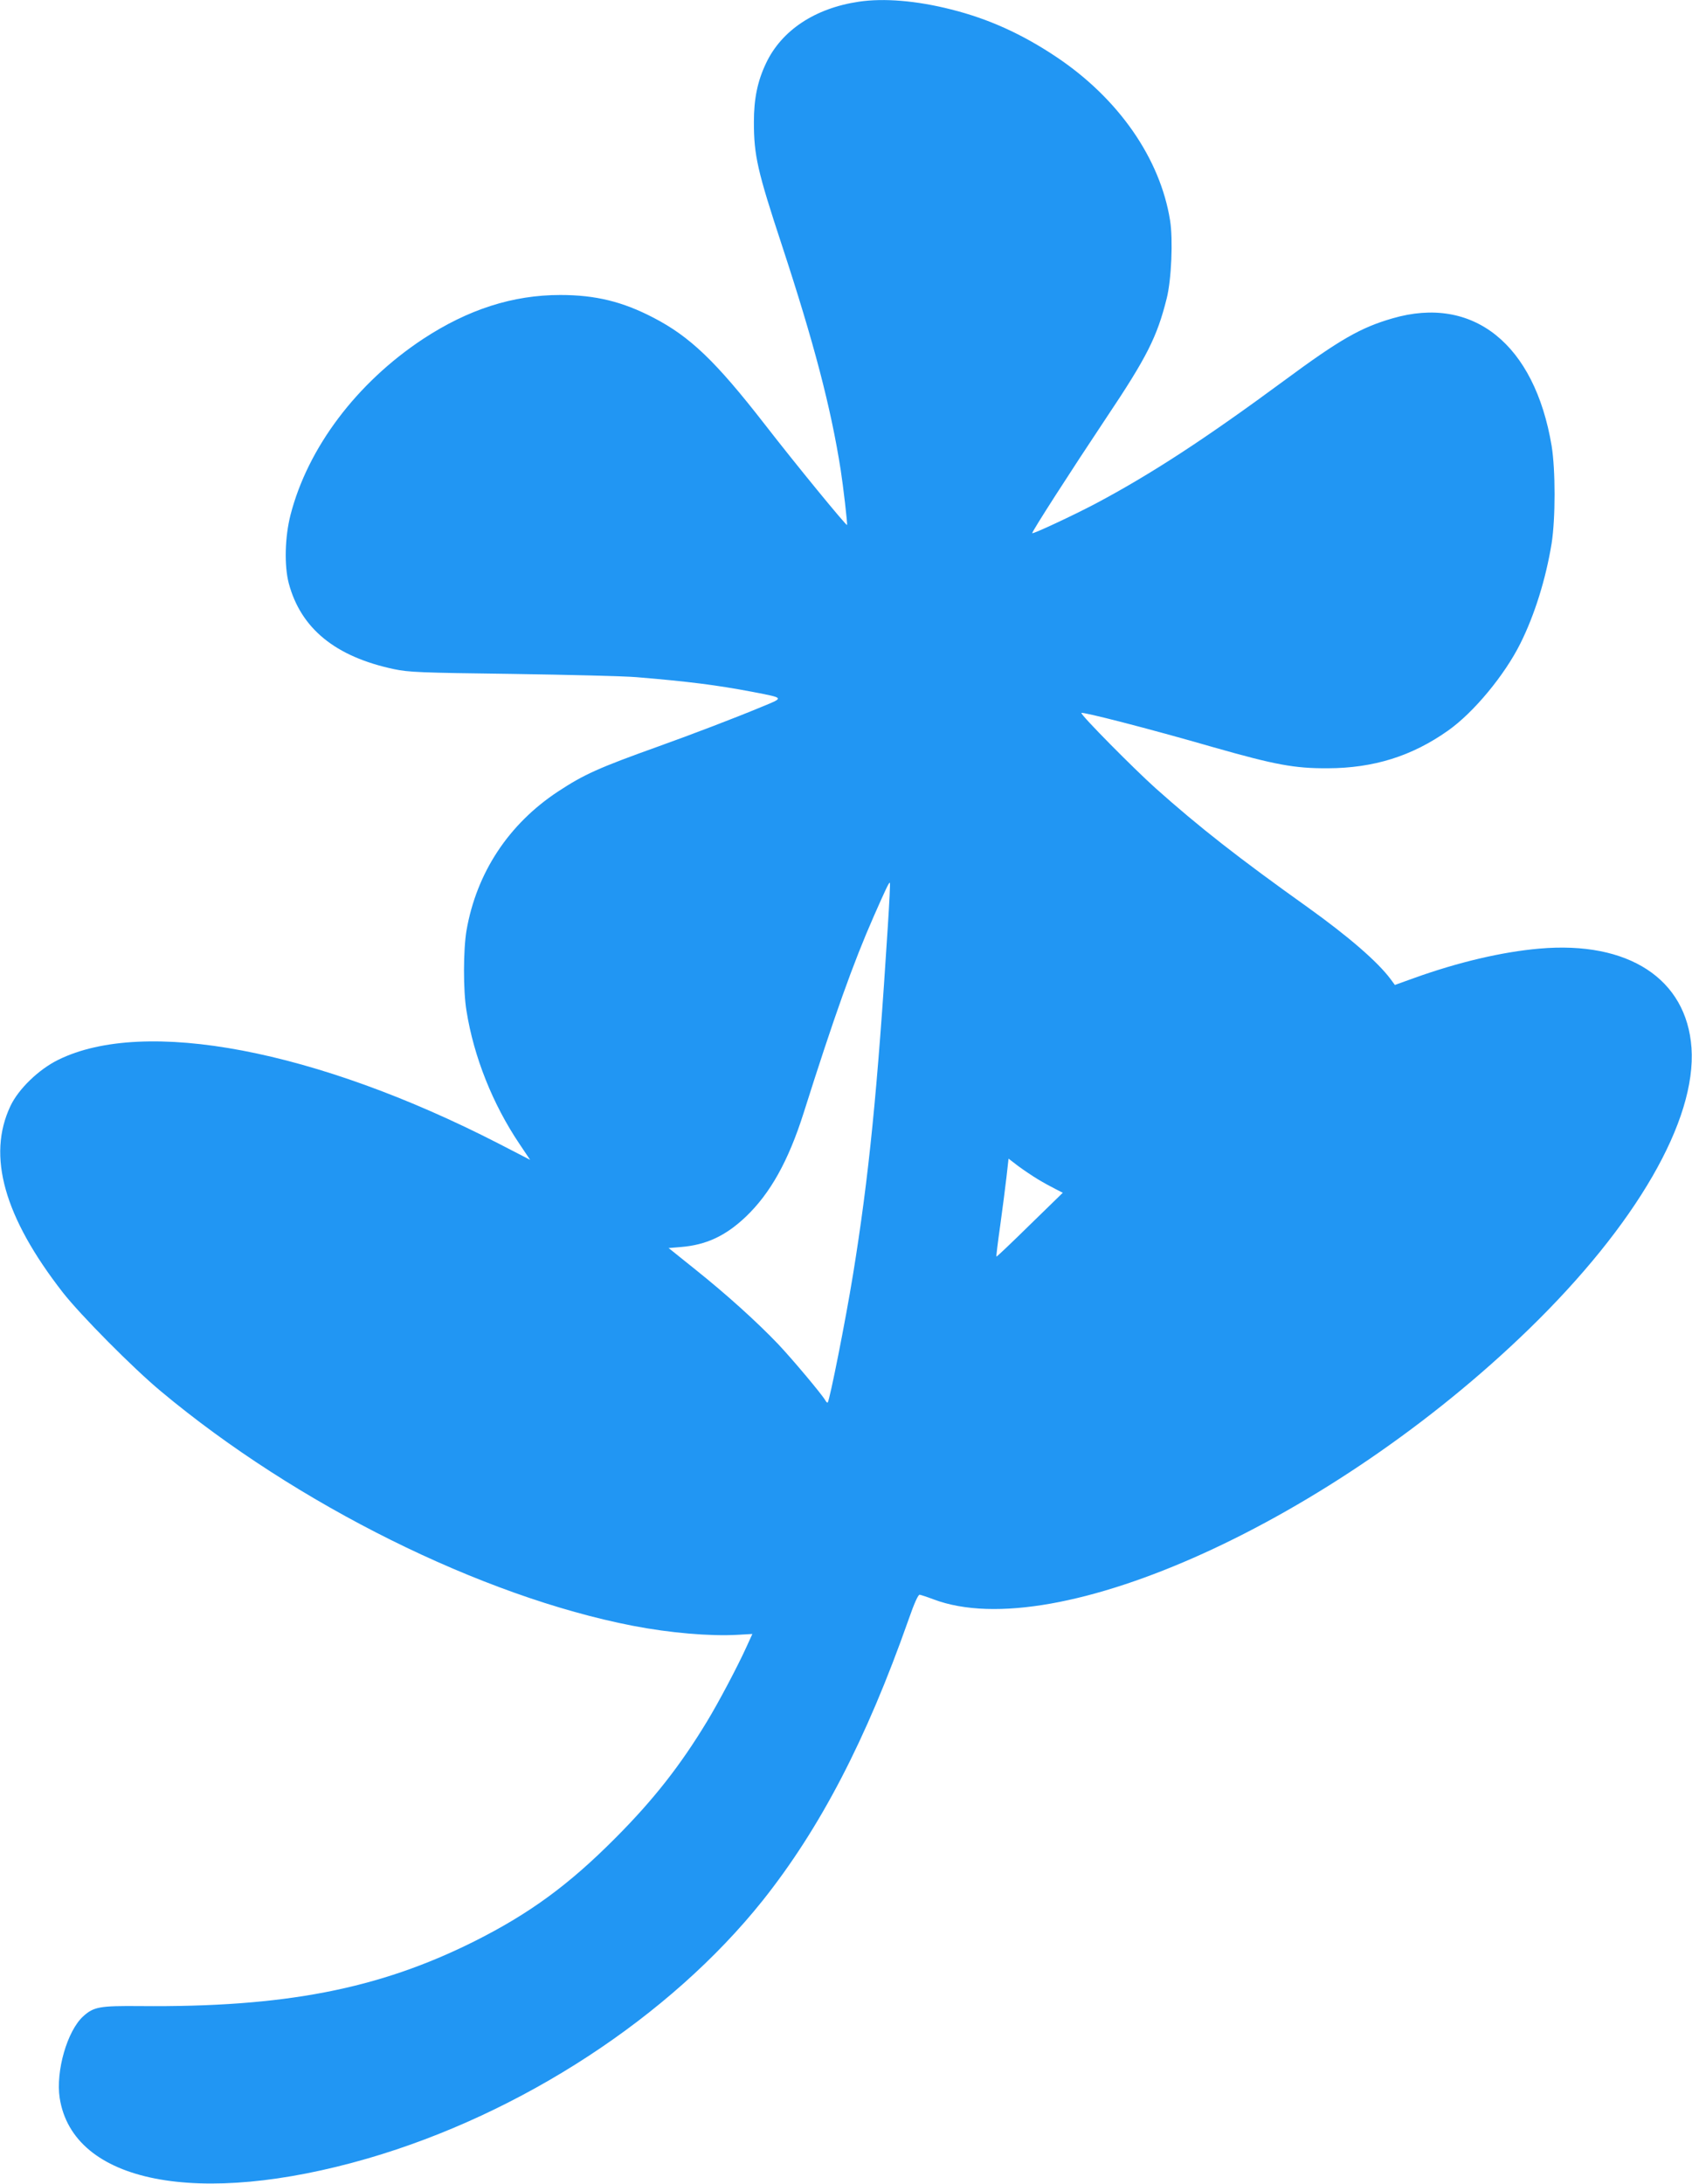
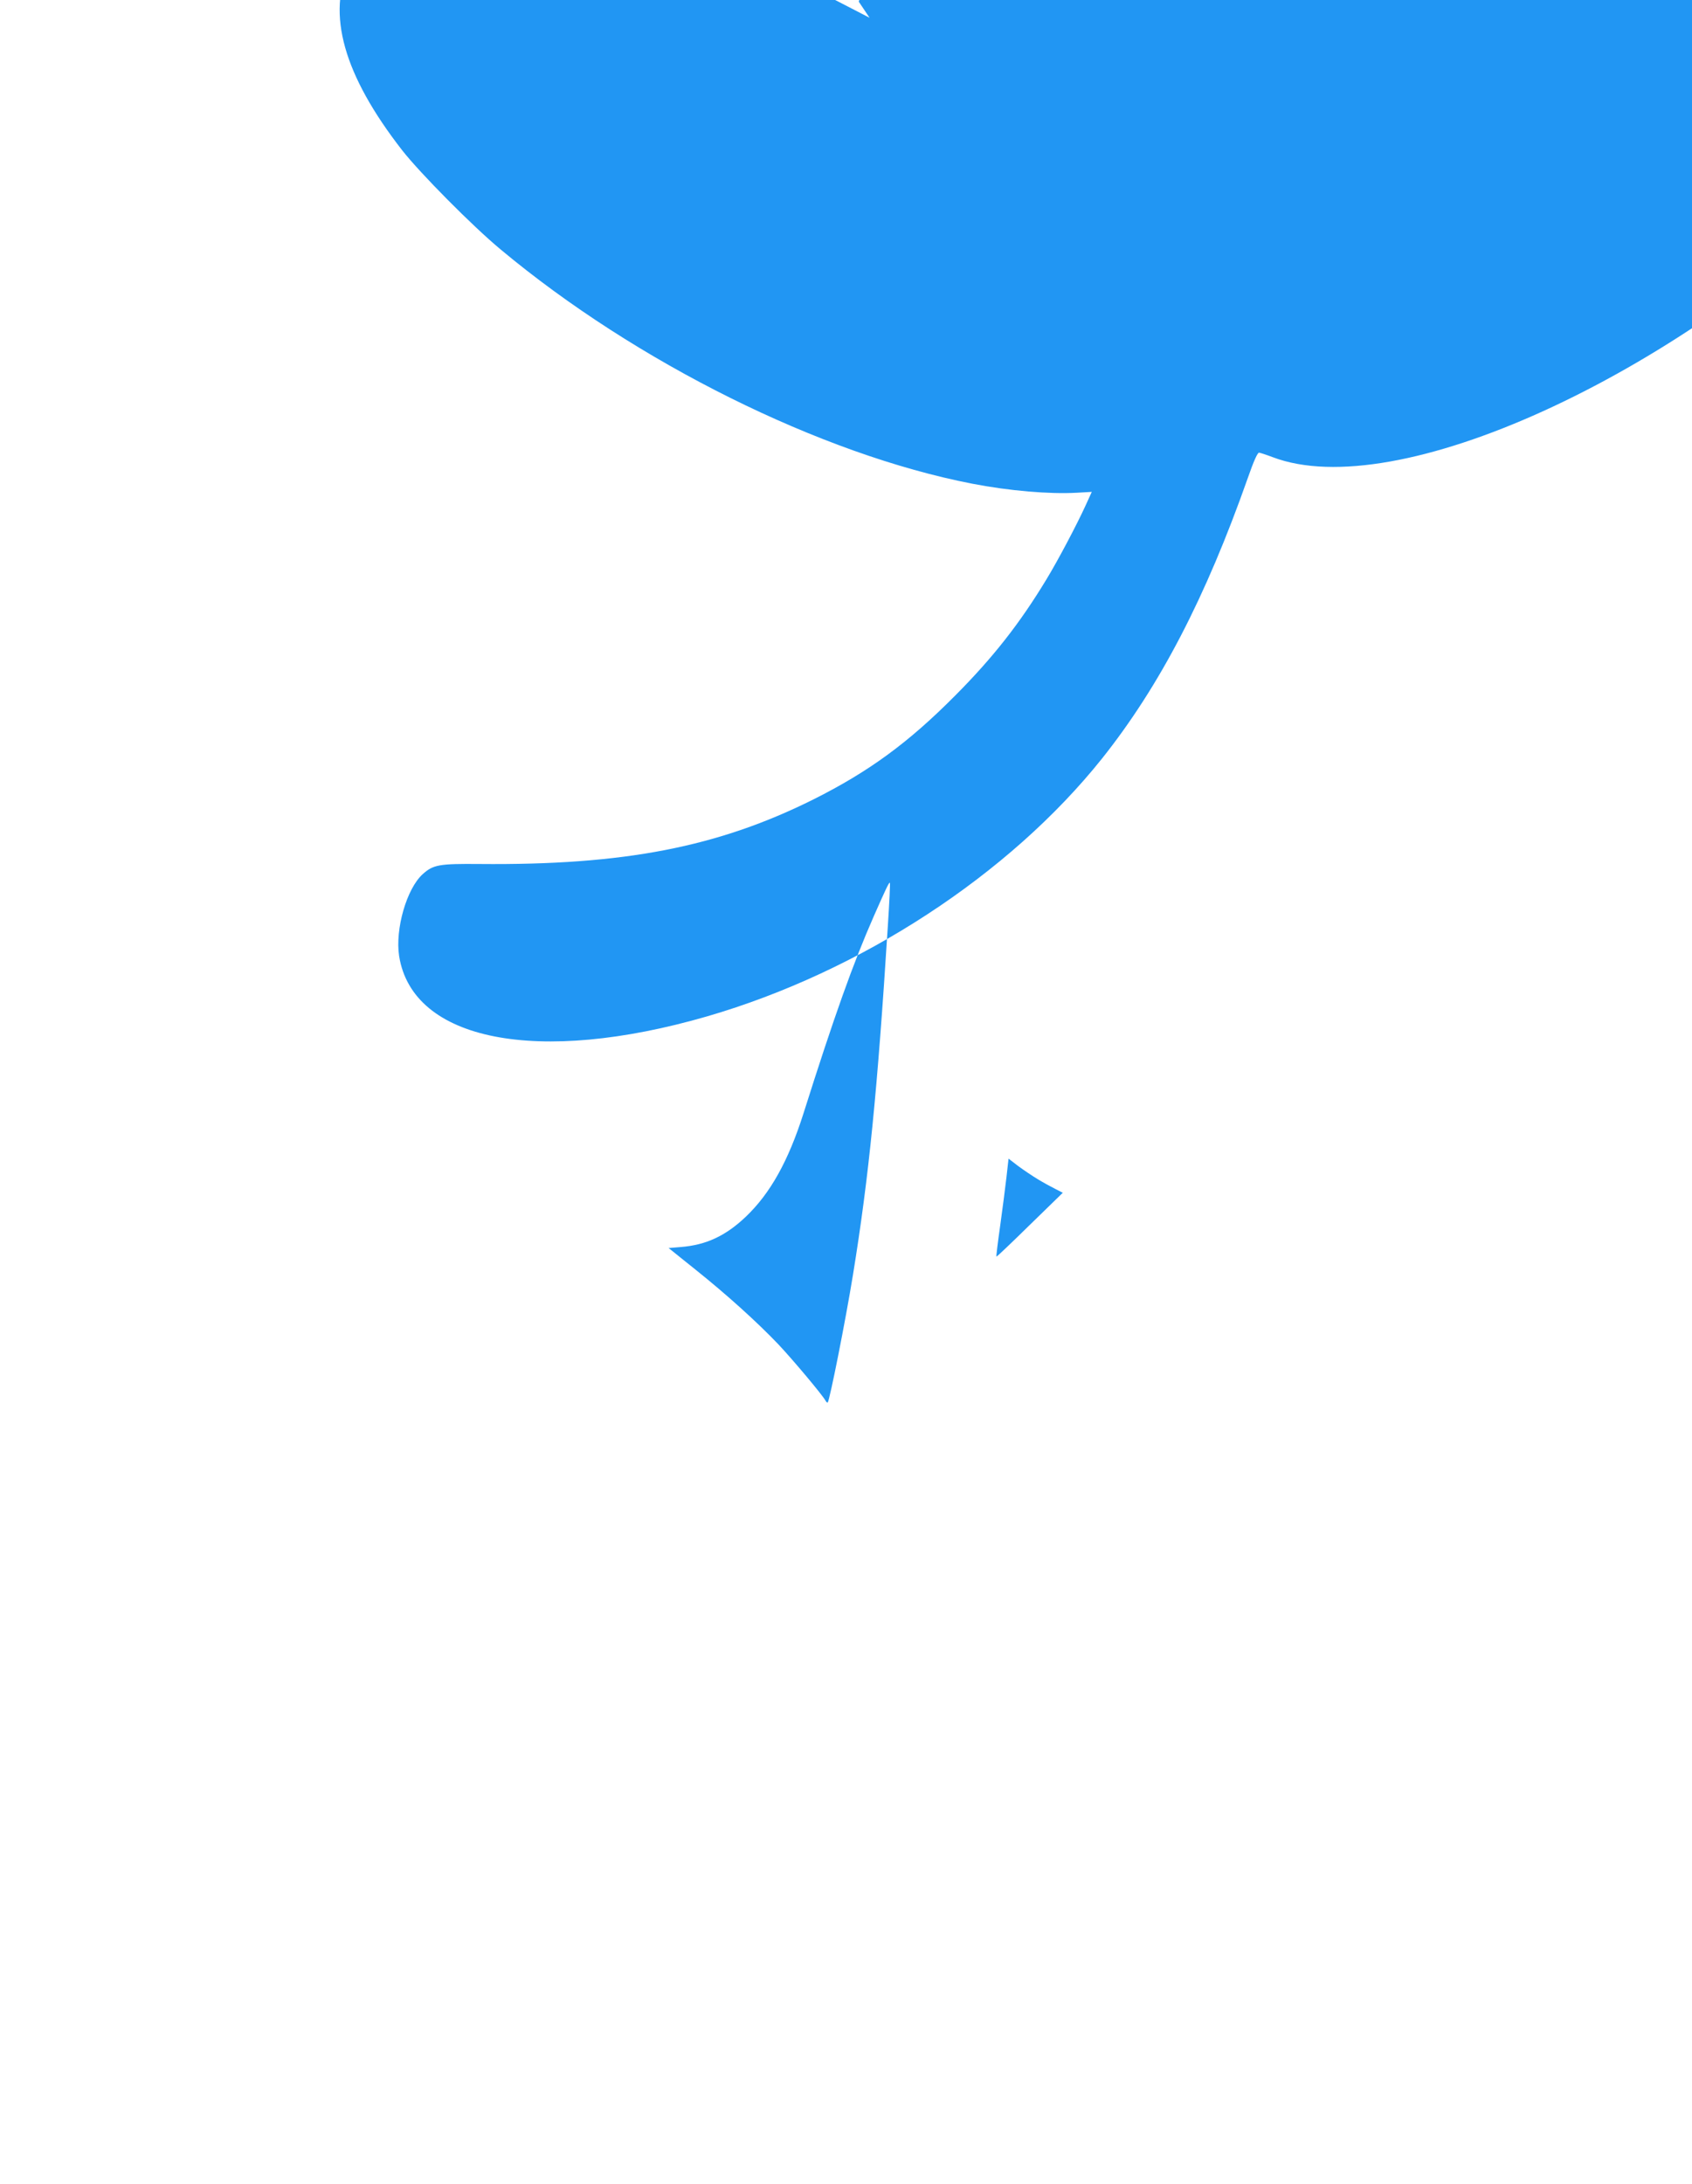
<svg xmlns="http://www.w3.org/2000/svg" version="1.0" width="992pt" height="1280pt" viewBox="0 0 992 1280" preserveAspectRatio="xMidYMid meet">
  <g transform="translate(0,1280) scale(0.1,-0.1)" fill="#2196f3" stroke="none">
-     <path d="M5035 12790 c-257 -38 -453 -168 -544 -361 -50 -105 -71 -208 -71 -344 0 -197 21 -288 165 -725 186 -566 286 -945 344 -1315 14 -89 41 -319 37 -322 -5 -5 -298 352 -484 592 -287 369 -437 512 -651 623 -181 94 -339 133 -546 133 -278 0 -540 -84 -805 -258 -389 -257 -676 -638 -777 -1032 -33 -130 -37 -296 -10 -400 71 -265 273 -430 617 -503 86 -18 149 -21 695 -28 330 -5 657 -13 726 -19 302 -25 469 -46 680 -86 190 -37 188 -33 57 -87 -161 -67 -405 -160 -608 -233 -349 -125 -436 -164 -588 -264 -290 -191 -478 -476 -537 -815 -19 -113 -20 -352 0 -471 43 -270 154 -547 310 -779 l63 -94 -184 95 c-1071 550 -2077 741 -2583 491 -114 -56 -233 -171 -280 -271 -138 -292 -37 -650 307 -1092 105 -134 413 -445 577 -581 793 -662 1878 -1201 2765 -1373 217 -42 453 -62 613 -53 l88 5 -36 -79 c-52 -114 -163 -324 -230 -434 -156 -258 -314 -459 -535 -681 -274 -276 -505 -445 -830 -608 -561 -280 -1111 -387 -1960 -379 -234 2 -270 -4 -331 -59 -95 -85 -163 -323 -139 -480 78 -498 812 -642 1806 -354 901 262 1771 830 2315 1511 339 426 608 944 855 1645 34 98 57 149 66 148 7 -1 44 -13 81 -27 720 -272 2336 462 3491 1584 629 611 983 1224 953 1649 -29 404 -370 627 -892 581 -219 -19 -477 -80 -733 -172 l-114 -41 -25 34 c-76 102 -246 249 -483 419 -408 291 -637 470 -896 701 -129 116 -434 424 -434 440 0 10 394 -91 775 -201 362 -103 474 -124 670 -123 269 1 493 71 705 221 149 105 331 324 424 511 83 166 149 377 183 586 23 147 23 430 0 572 -100 596 -460 885 -933 747 -187 -54 -309 -124 -634 -364 -461 -340 -781 -549 -1107 -722 -125 -66 -366 -179 -371 -173 -5 5 226 364 434 676 238 355 298 475 354 699 28 109 38 347 20 458 -58 363 -302 714 -665 957 -203 136 -400 225 -620 280 -201 51 -393 67 -540 45z m170 -5422 c-61 -964 -111 -1467 -204 -2039 -44 -271 -136 -733 -148 -749 -3 -3 -9 3 -14 12 -20 35 -191 239 -276 329 -124 130 -302 291 -486 438 l-157 126 72 6 c148 12 262 65 380 177 144 137 250 327 339 607 178 563 292 883 412 1155 70 159 90 201 94 196 3 -2 -3 -118 -12 -258z m880 -1480 c33 -20 79 -45 103 -57 l43 -22 -193 -188 c-106 -104 -194 -188 -196 -186 -2 1 8 83 22 181 14 99 30 227 37 286 l12 107 56 -43 c31 -23 83 -58 116 -78z" />
+     <path d="M5035 12790 l63 -94 -184 95 c-1071 550 -2077 741 -2583 491 -114 -56 -233 -171 -280 -271 -138 -292 -37 -650 307 -1092 105 -134 413 -445 577 -581 793 -662 1878 -1201 2765 -1373 217 -42 453 -62 613 -53 l88 5 -36 -79 c-52 -114 -163 -324 -230 -434 -156 -258 -314 -459 -535 -681 -274 -276 -505 -445 -830 -608 -561 -280 -1111 -387 -1960 -379 -234 2 -270 -4 -331 -59 -95 -85 -163 -323 -139 -480 78 -498 812 -642 1806 -354 901 262 1771 830 2315 1511 339 426 608 944 855 1645 34 98 57 149 66 148 7 -1 44 -13 81 -27 720 -272 2336 462 3491 1584 629 611 983 1224 953 1649 -29 404 -370 627 -892 581 -219 -19 -477 -80 -733 -172 l-114 -41 -25 34 c-76 102 -246 249 -483 419 -408 291 -637 470 -896 701 -129 116 -434 424 -434 440 0 10 394 -91 775 -201 362 -103 474 -124 670 -123 269 1 493 71 705 221 149 105 331 324 424 511 83 166 149 377 183 586 23 147 23 430 0 572 -100 596 -460 885 -933 747 -187 -54 -309 -124 -634 -364 -461 -340 -781 -549 -1107 -722 -125 -66 -366 -179 -371 -173 -5 5 226 364 434 676 238 355 298 475 354 699 28 109 38 347 20 458 -58 363 -302 714 -665 957 -203 136 -400 225 -620 280 -201 51 -393 67 -540 45z m170 -5422 c-61 -964 -111 -1467 -204 -2039 -44 -271 -136 -733 -148 -749 -3 -3 -9 3 -14 12 -20 35 -191 239 -276 329 -124 130 -302 291 -486 438 l-157 126 72 6 c148 12 262 65 380 177 144 137 250 327 339 607 178 563 292 883 412 1155 70 159 90 201 94 196 3 -2 -3 -118 -12 -258z m880 -1480 c33 -20 79 -45 103 -57 l43 -22 -193 -188 c-106 -104 -194 -188 -196 -186 -2 1 8 83 22 181 14 99 30 227 37 286 l12 107 56 -43 c31 -23 83 -58 116 -78z" />
  </g>
</svg>